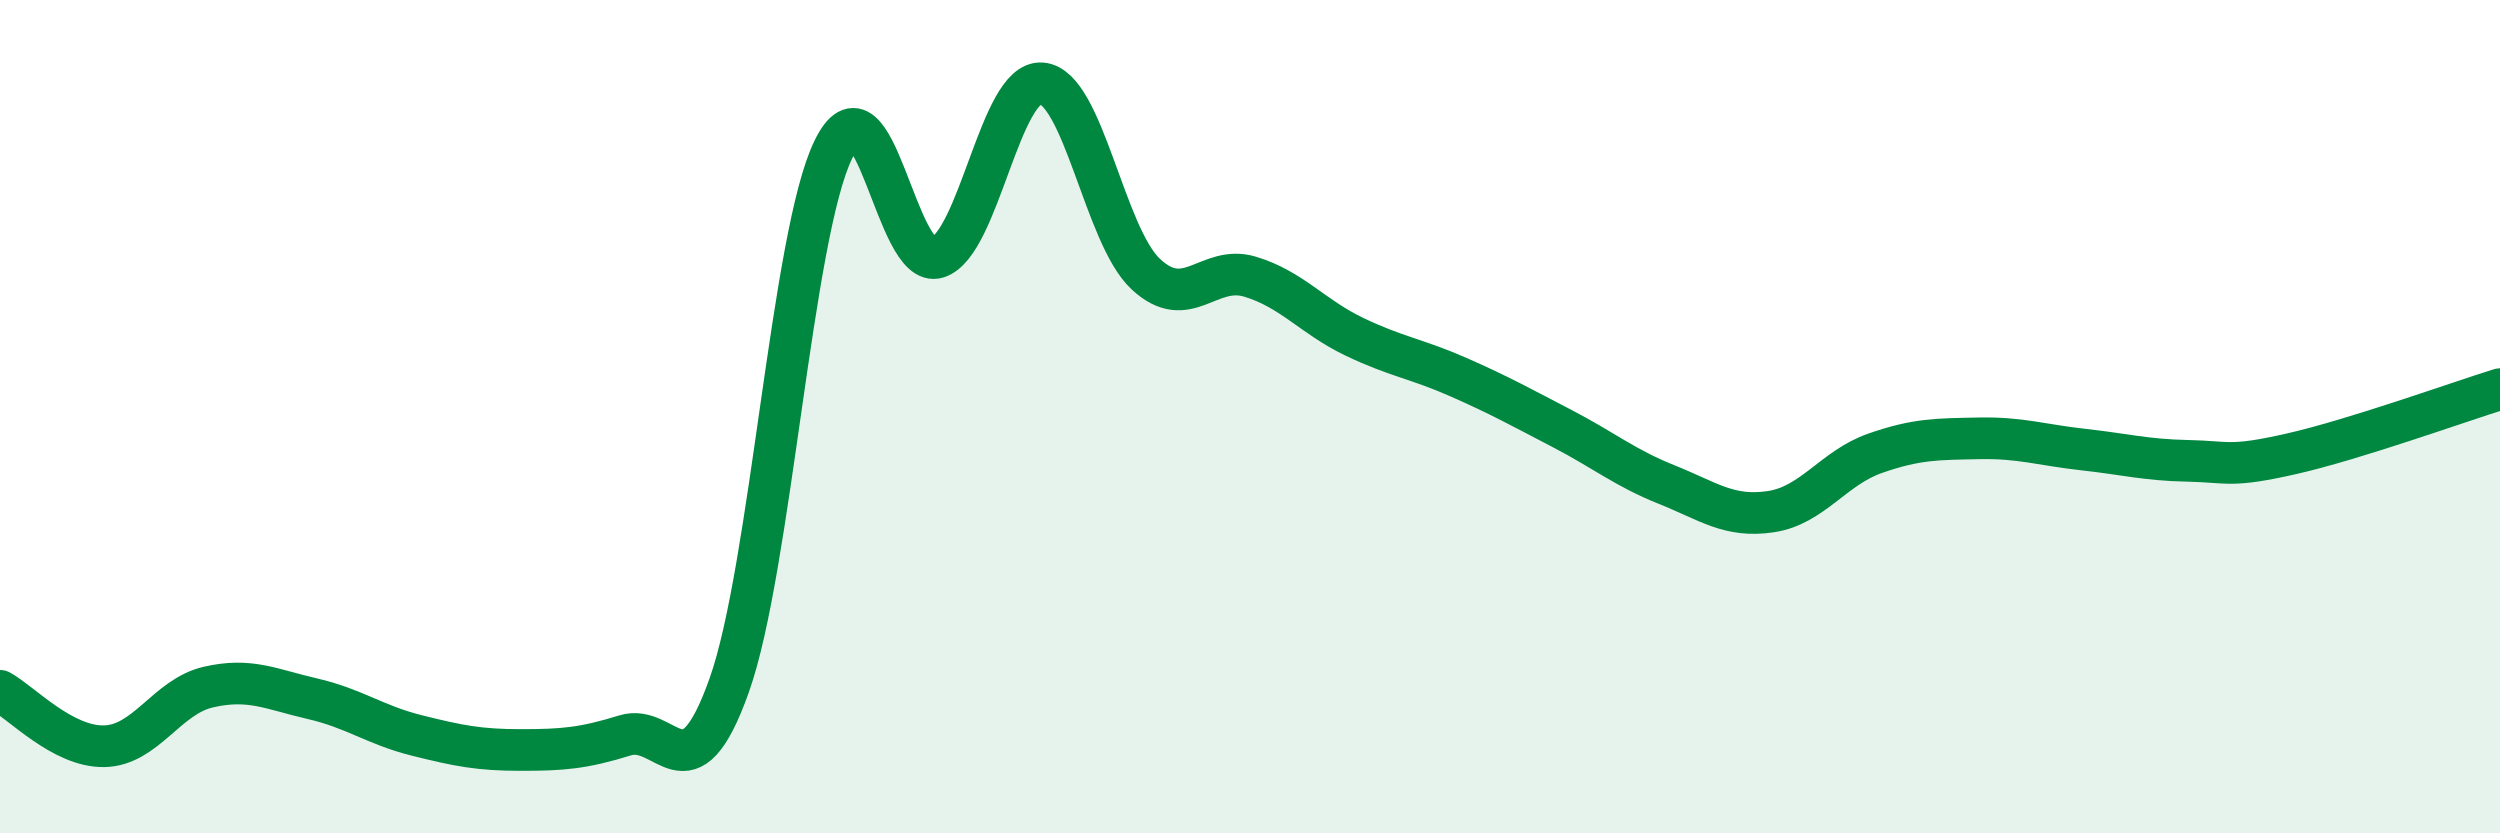
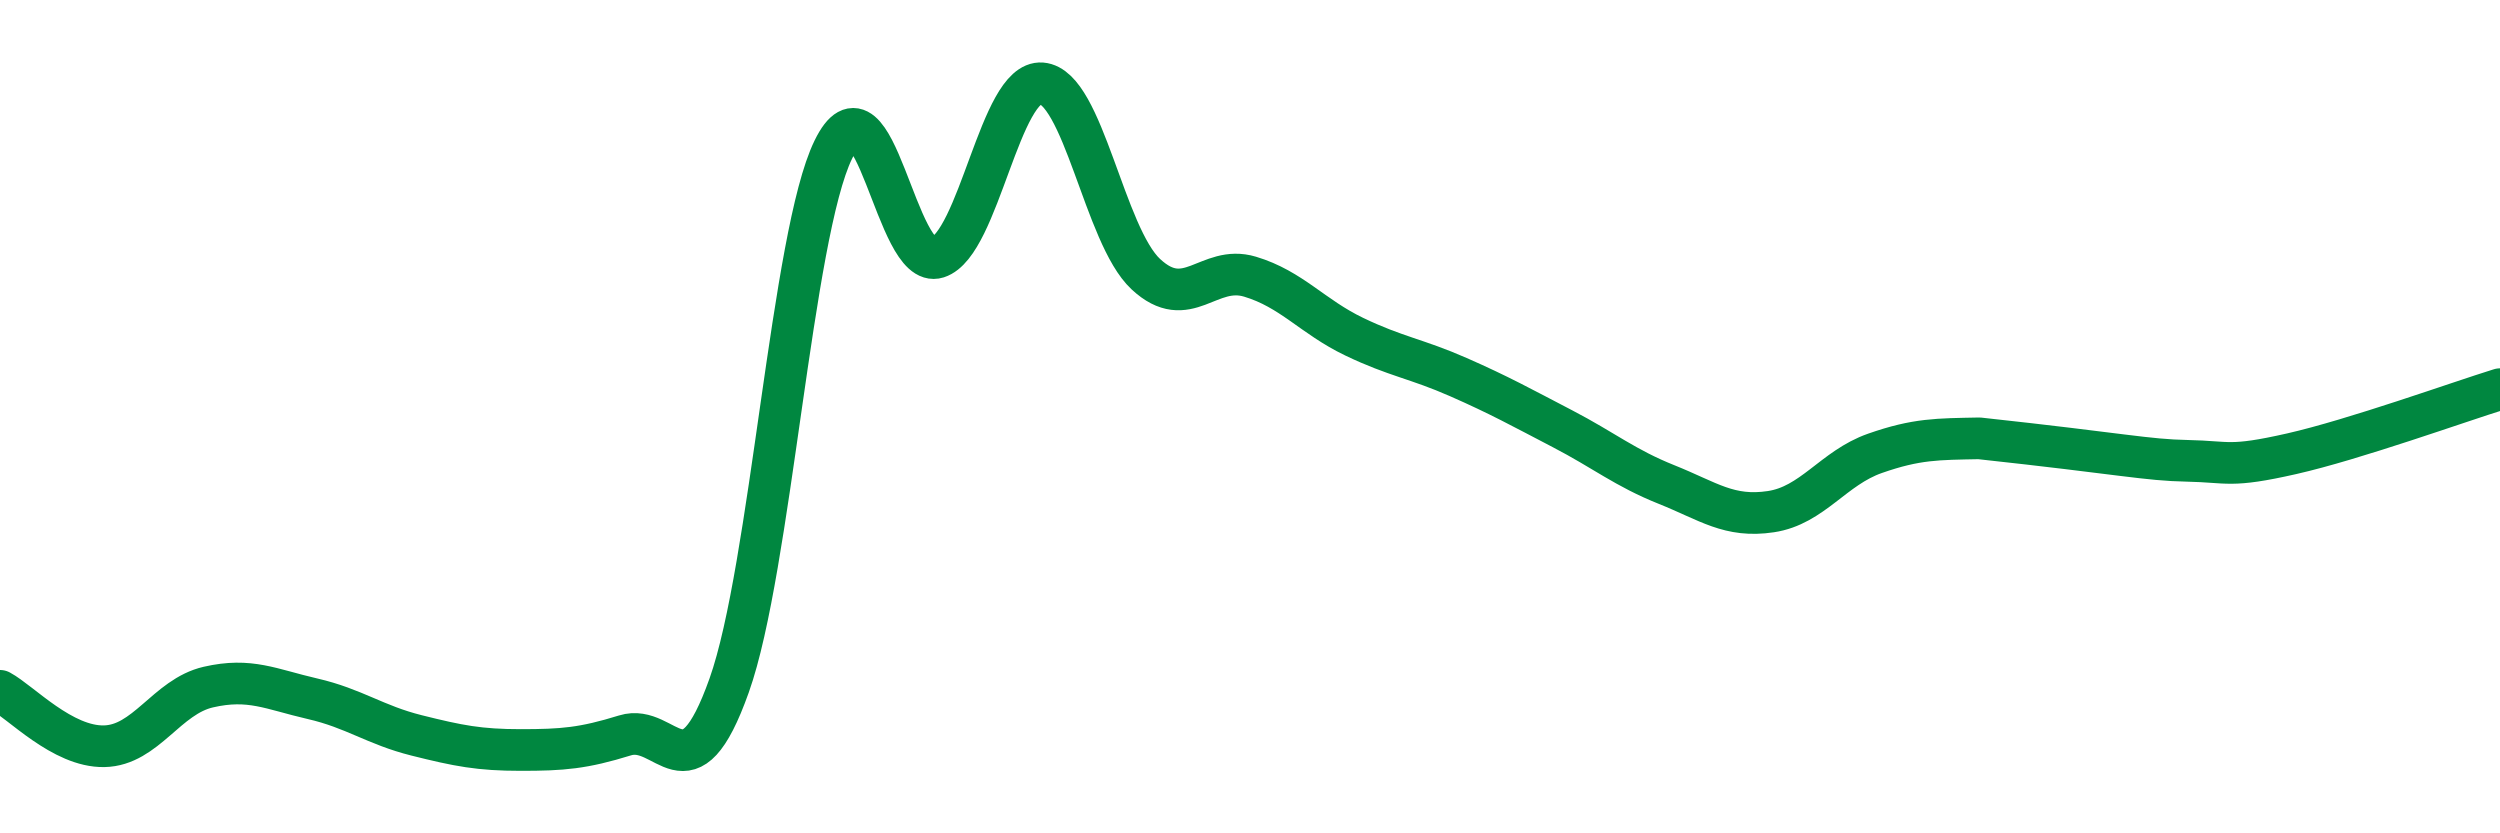
<svg xmlns="http://www.w3.org/2000/svg" width="60" height="20" viewBox="0 0 60 20">
-   <path d="M 0,16.58 C 0.5,16.85 1.5,17.93 2.5,17.91 C 3.5,17.89 4,16.72 5,16.49 C 6,16.26 6.5,16.54 7.5,16.77 C 8.5,17 9,17.4 10,17.65 C 11,17.9 11.5,18 12.5,18 C 13.5,18 14,17.96 15,17.65 C 16,17.34 16.5,19.26 17.5,16.45 C 18.5,13.64 19,5.64 20,3.59 C 21,1.54 21.5,6.5 22.5,6.18 C 23.5,5.86 24,1.92 25,2 C 26,2.08 26.5,5.65 27.5,6.58 C 28.5,7.51 29,6.34 30,6.64 C 31,6.94 31.5,7.6 32.5,8.08 C 33.5,8.56 34,8.61 35,9.05 C 36,9.49 36.5,9.77 37.5,10.29 C 38.5,10.81 39,11.23 40,11.63 C 41,12.03 41.5,12.43 42.5,12.28 C 43.5,12.13 44,11.23 45,10.88 C 46,10.53 46.5,10.54 47.5,10.52 C 48.5,10.5 49,10.68 50,10.79 C 51,10.9 51.5,11.04 52.5,11.06 C 53.5,11.08 53.5,11.23 55,10.89 C 56.5,10.55 59,9.65 60,9.34L60 20L0 20Z" fill="#008740" opacity="0.1" stroke-linecap="round" stroke-linejoin="round" />
-   <path d="M 0,16.58 C 0.5,16.85 1.5,17.93 2.5,17.91 C 3.5,17.89 4,16.72 5,16.49 C 6,16.26 6.5,16.54 7.5,16.77 C 8.5,17 9,17.4 10,17.65 C 11,17.9 11.5,18 12.5,18 C 13.5,18 14,17.96 15,17.65 C 16,17.34 16.5,19.26 17.5,16.45 C 18.5,13.64 19,5.64 20,3.59 C 21,1.54 21.5,6.5 22.5,6.18 C 23.5,5.86 24,1.92 25,2 C 26,2.08 26.5,5.65 27.5,6.58 C 28.5,7.51 29,6.34 30,6.64 C 31,6.94 31.5,7.6 32.5,8.08 C 33.5,8.56 34,8.61 35,9.05 C 36,9.49 36.5,9.77 37.5,10.29 C 38.5,10.81 39,11.23 40,11.63 C 41,12.03 41.5,12.43 42.5,12.28 C 43.5,12.13 44,11.23 45,10.88 C 46,10.53 46.5,10.54 47.5,10.52 C 48.5,10.5 49,10.68 50,10.79 C 51,10.9 51.5,11.04 52.5,11.06 C 53.5,11.08 53.5,11.23 55,10.89 C 56.5,10.55 59,9.65 60,9.34" stroke="#008740" stroke-width="1" fill="none" stroke-linecap="round" stroke-linejoin="round" />
+   <path d="M 0,16.58 C 0.5,16.85 1.5,17.93 2.5,17.91 C 3.5,17.89 4,16.72 5,16.49 C 6,16.26 6.5,16.54 7.5,16.77 C 8.5,17 9,17.4 10,17.65 C 11,17.9 11.5,18 12.5,18 C 13.5,18 14,17.96 15,17.65 C 16,17.34 16.5,19.26 17.5,16.45 C 18.5,13.64 19,5.64 20,3.59 C 21,1.54 21.5,6.5 22.5,6.18 C 23.5,5.86 24,1.92 25,2 C 26,2.08 26.5,5.65 27.5,6.58 C 28.5,7.51 29,6.34 30,6.64 C 31,6.94 31.5,7.6 32.5,8.08 C 33.5,8.56 34,8.61 35,9.05 C 36,9.49 36.5,9.77 37.5,10.29 C 38.5,10.81 39,11.23 40,11.63 C 41,12.03 41.5,12.43 42.5,12.28 C 43.5,12.13 44,11.23 45,10.88 C 46,10.53 46.5,10.54 47.5,10.52 C 51,10.9 51.5,11.04 52.5,11.06 C 53.5,11.08 53.5,11.23 55,10.89 C 56.5,10.55 59,9.65 60,9.34" stroke="#008740" stroke-width="1" fill="none" stroke-linecap="round" stroke-linejoin="round" />
</svg>